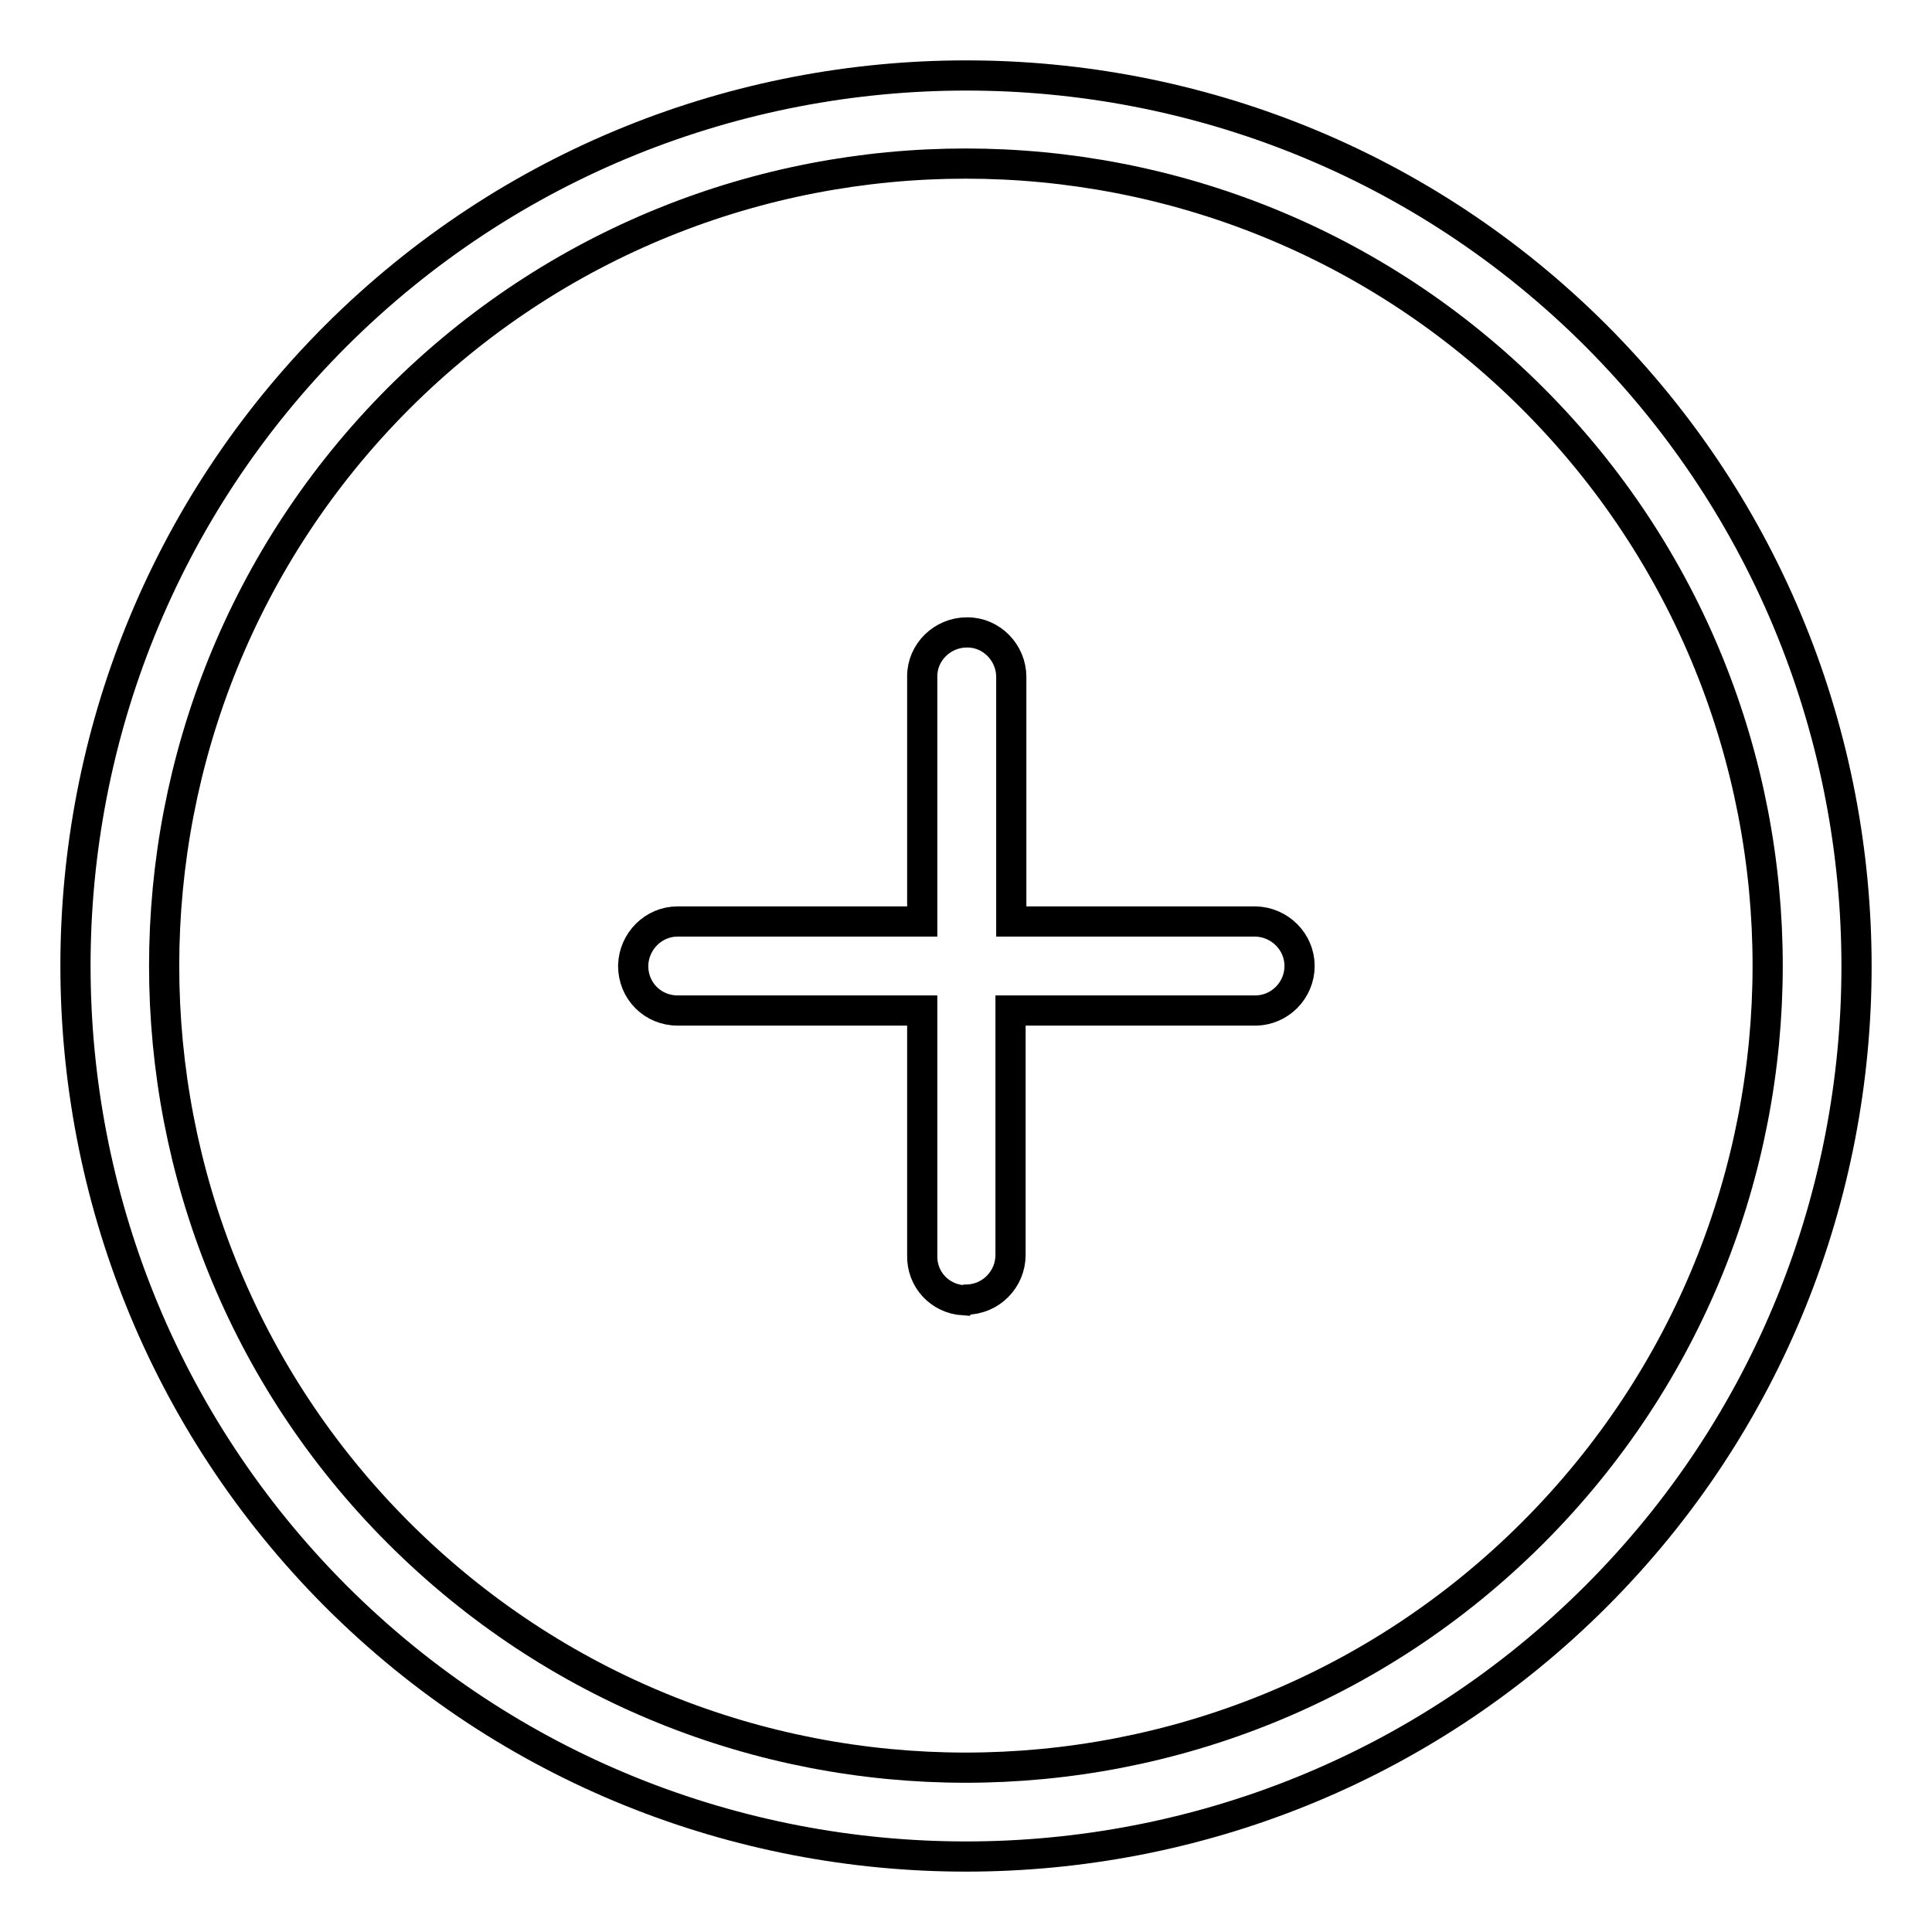
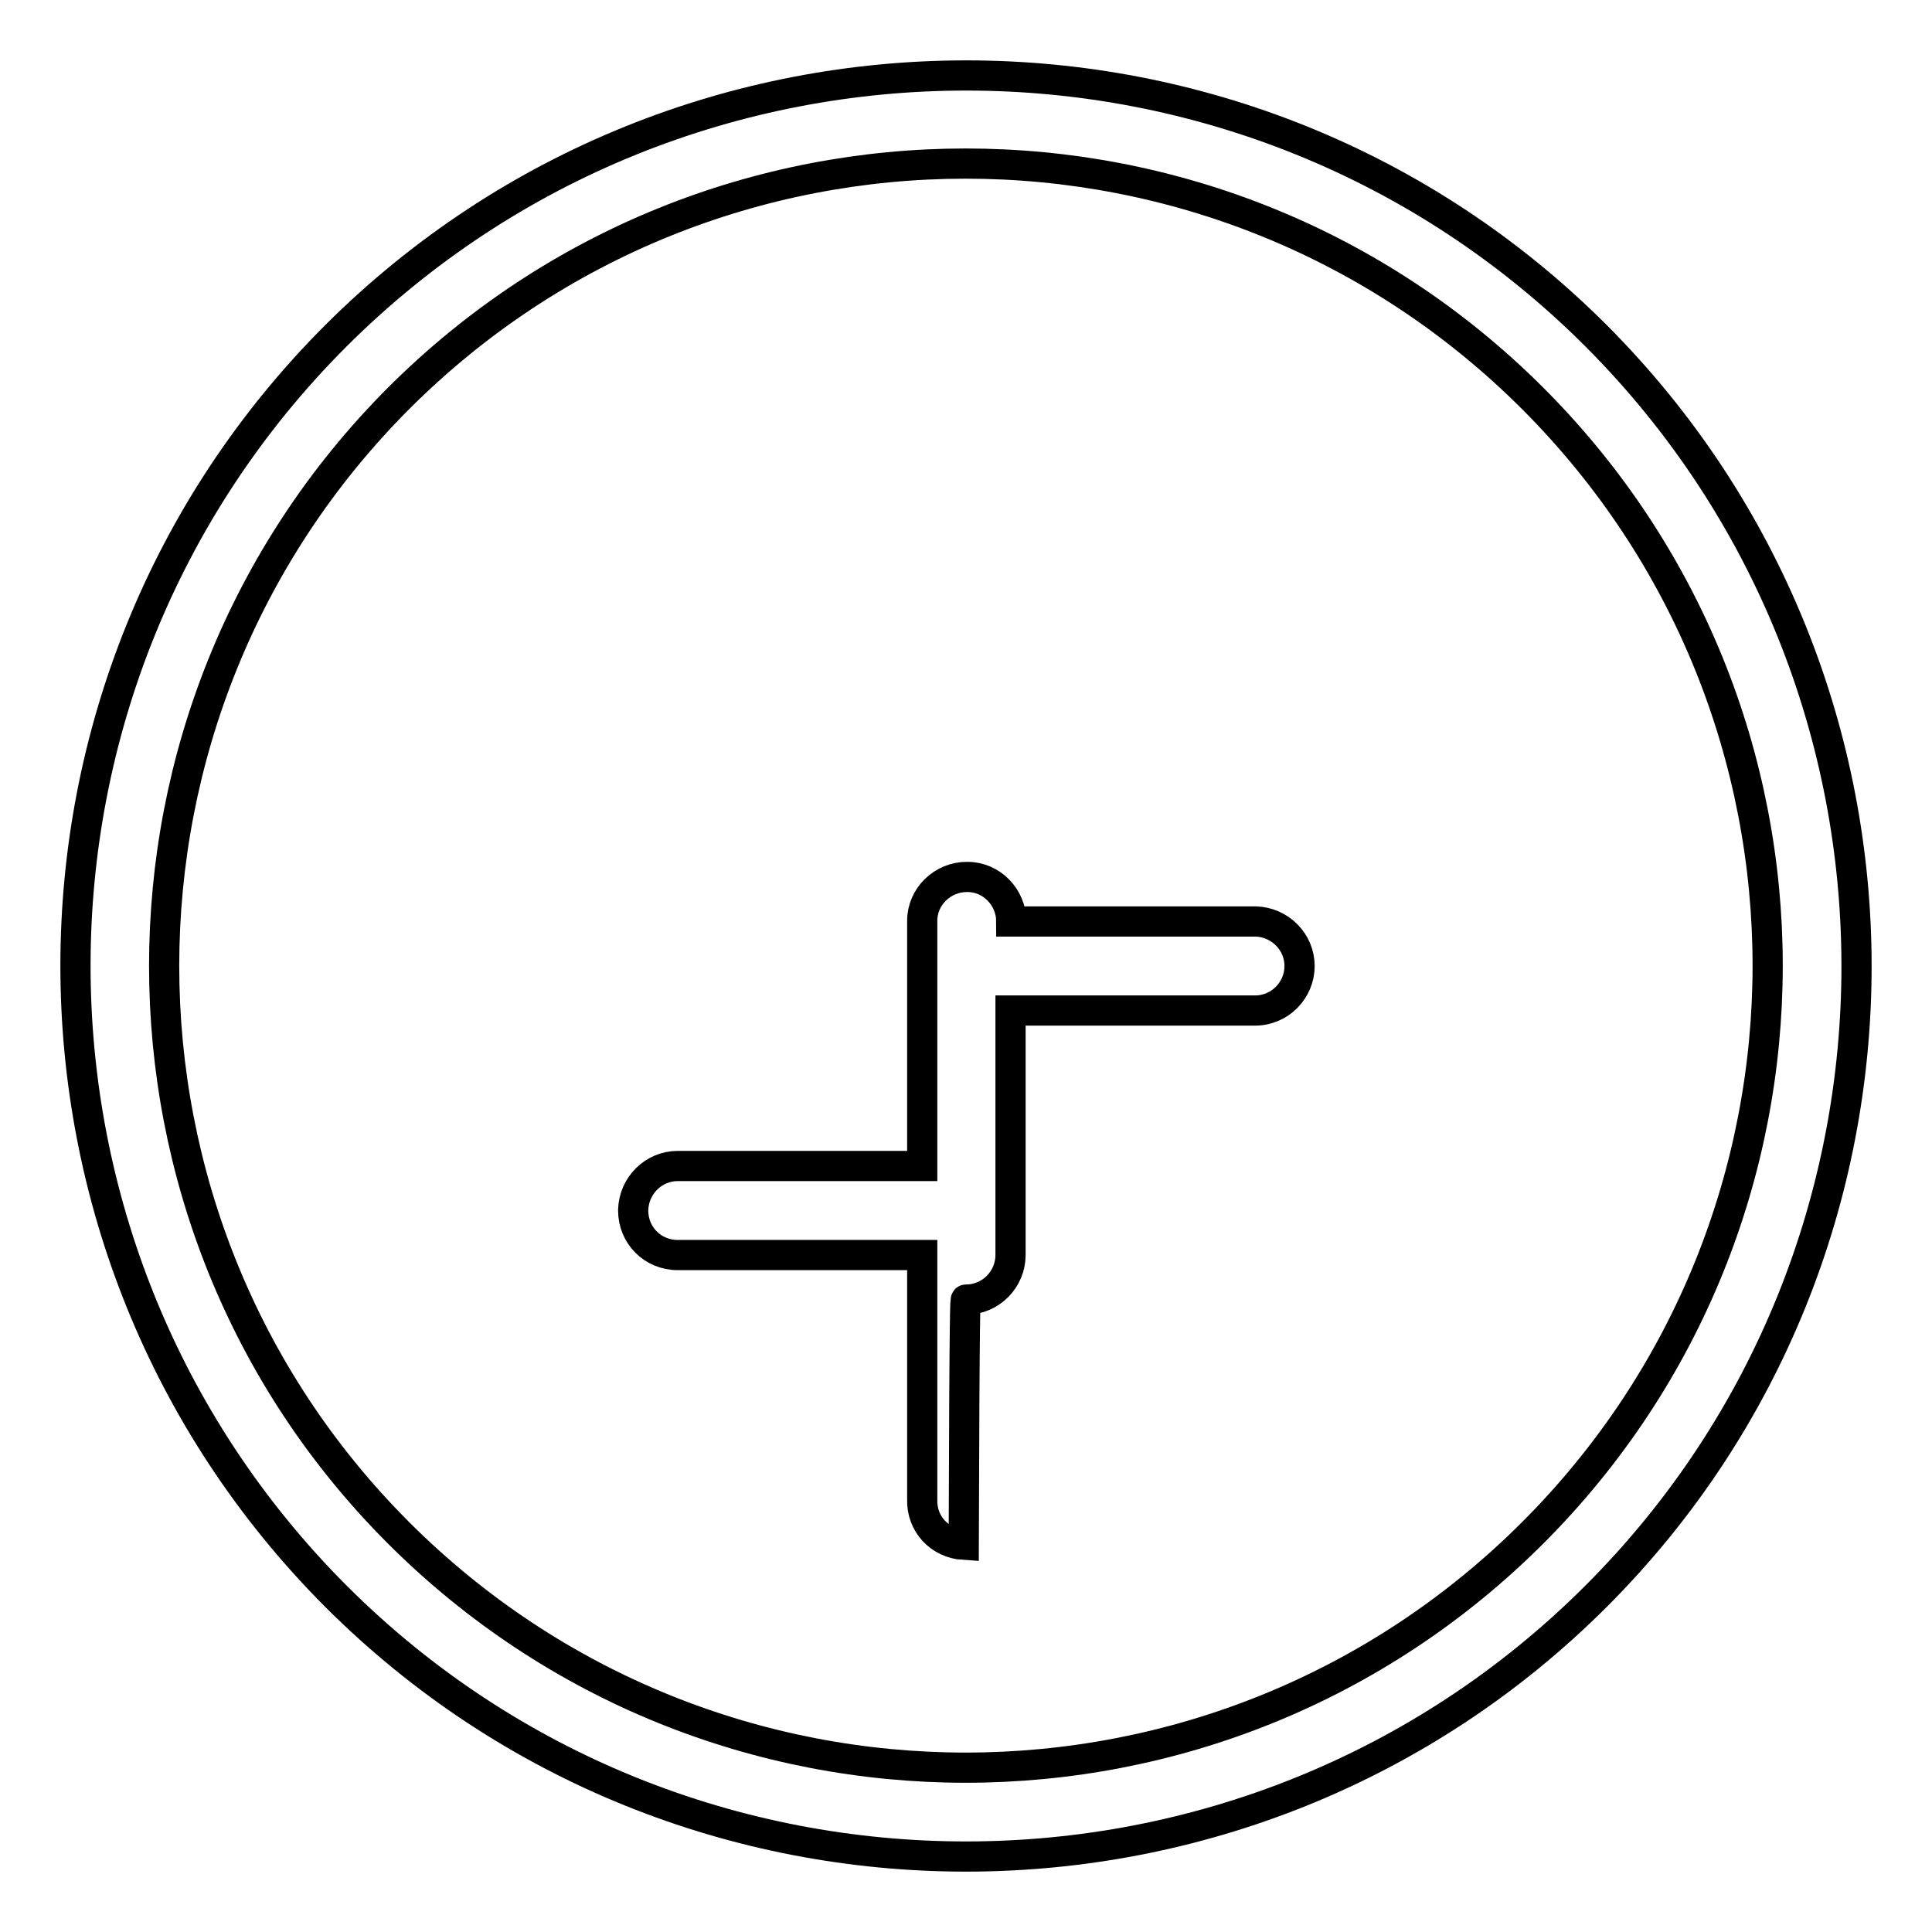
<svg xmlns="http://www.w3.org/2000/svg" version="1.1" x="0px" y="0px" viewBox="0 0 256 256" enable-background="new 0 0 256 256" xml:space="preserve">
  <g>
-     <path stroke-width="4" fill-opacity="0" stroke="#000000" d="M211.5,211.5c46-46,46-120.9,0-167c-46-46-120.9-46-167,0c-46,46-46,120.9,0,167 C90.5,257.5,165.5,257.5,211.5,211.5z M52.8,52.8c41.5-41.5,108.8-41.5,150.3,0c41.5,41.5,41.5,108.8,0,150.3 c-41.5,41.5-108.8,41.5-150.3,0C11.4,161.7,11.4,94.3,52.8,52.8z M128,172.2c3.3,0,5.9-2.7,5.9-5.9v-32.4h32.4 c3.3,0,5.9-2.7,5.9-5.9c0-3.2-2.6-5.8-5.8-5.9c0,0,0,0-0.1,0H134V89.7c0-3.2-2.6-5.9-5.8-5.9c0,0-0.1,0-0.1,0 c-3.2,0-5.9,2.6-5.9,5.8c0,0,0,0.1,0,0.1v32.4H89.8c-3.2,0-5.8,2.6-5.9,5.8c0,0,0,0,0,0.1c0,3.3,2.6,5.9,5.9,5.9h32.4v32.4 c-0.1,3.2,2.3,5.8,5.5,6C127.8,172.2,127.9,172.2,128,172.2z" />
+     <path stroke-width="4" fill-opacity="0" stroke="#000000" d="M211.5,211.5c46-46,46-120.9,0-167c-46-46-120.9-46-167,0c-46,46-46,120.9,0,167 C90.5,257.5,165.5,257.5,211.5,211.5z M52.8,52.8c41.5-41.5,108.8-41.5,150.3,0c41.5,41.5,41.5,108.8,0,150.3 c-41.5,41.5-108.8,41.5-150.3,0C11.4,161.7,11.4,94.3,52.8,52.8z M128,172.2c3.3,0,5.9-2.7,5.9-5.9v-32.4h32.4 c3.3,0,5.9-2.7,5.9-5.9c0-3.2-2.6-5.8-5.8-5.9c0,0,0,0-0.1,0H134c0-3.2-2.6-5.9-5.8-5.9c0,0-0.1,0-0.1,0 c-3.2,0-5.9,2.6-5.9,5.8c0,0,0,0.1,0,0.1v32.4H89.8c-3.2,0-5.8,2.6-5.9,5.8c0,0,0,0,0,0.1c0,3.3,2.6,5.9,5.9,5.9h32.4v32.4 c-0.1,3.2,2.3,5.8,5.5,6C127.8,172.2,127.9,172.2,128,172.2z" />
  </g>
</svg>